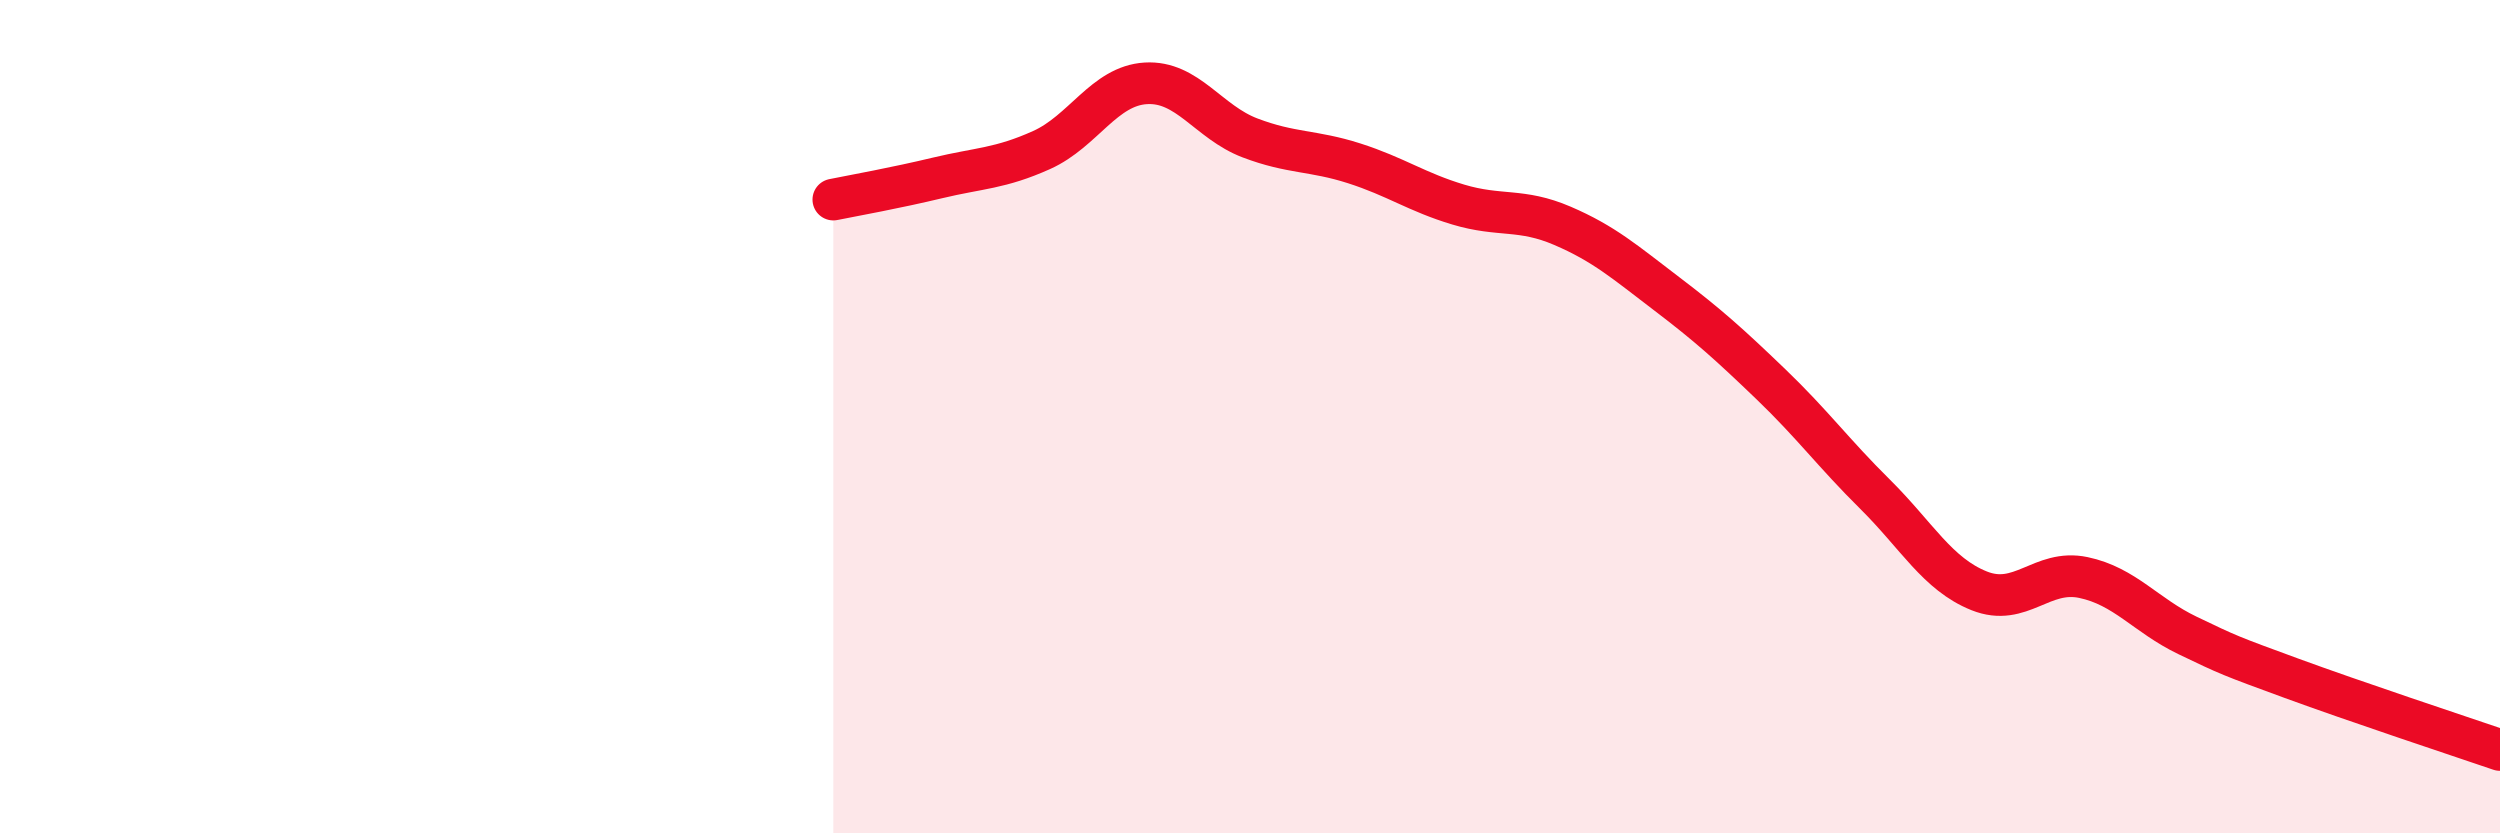
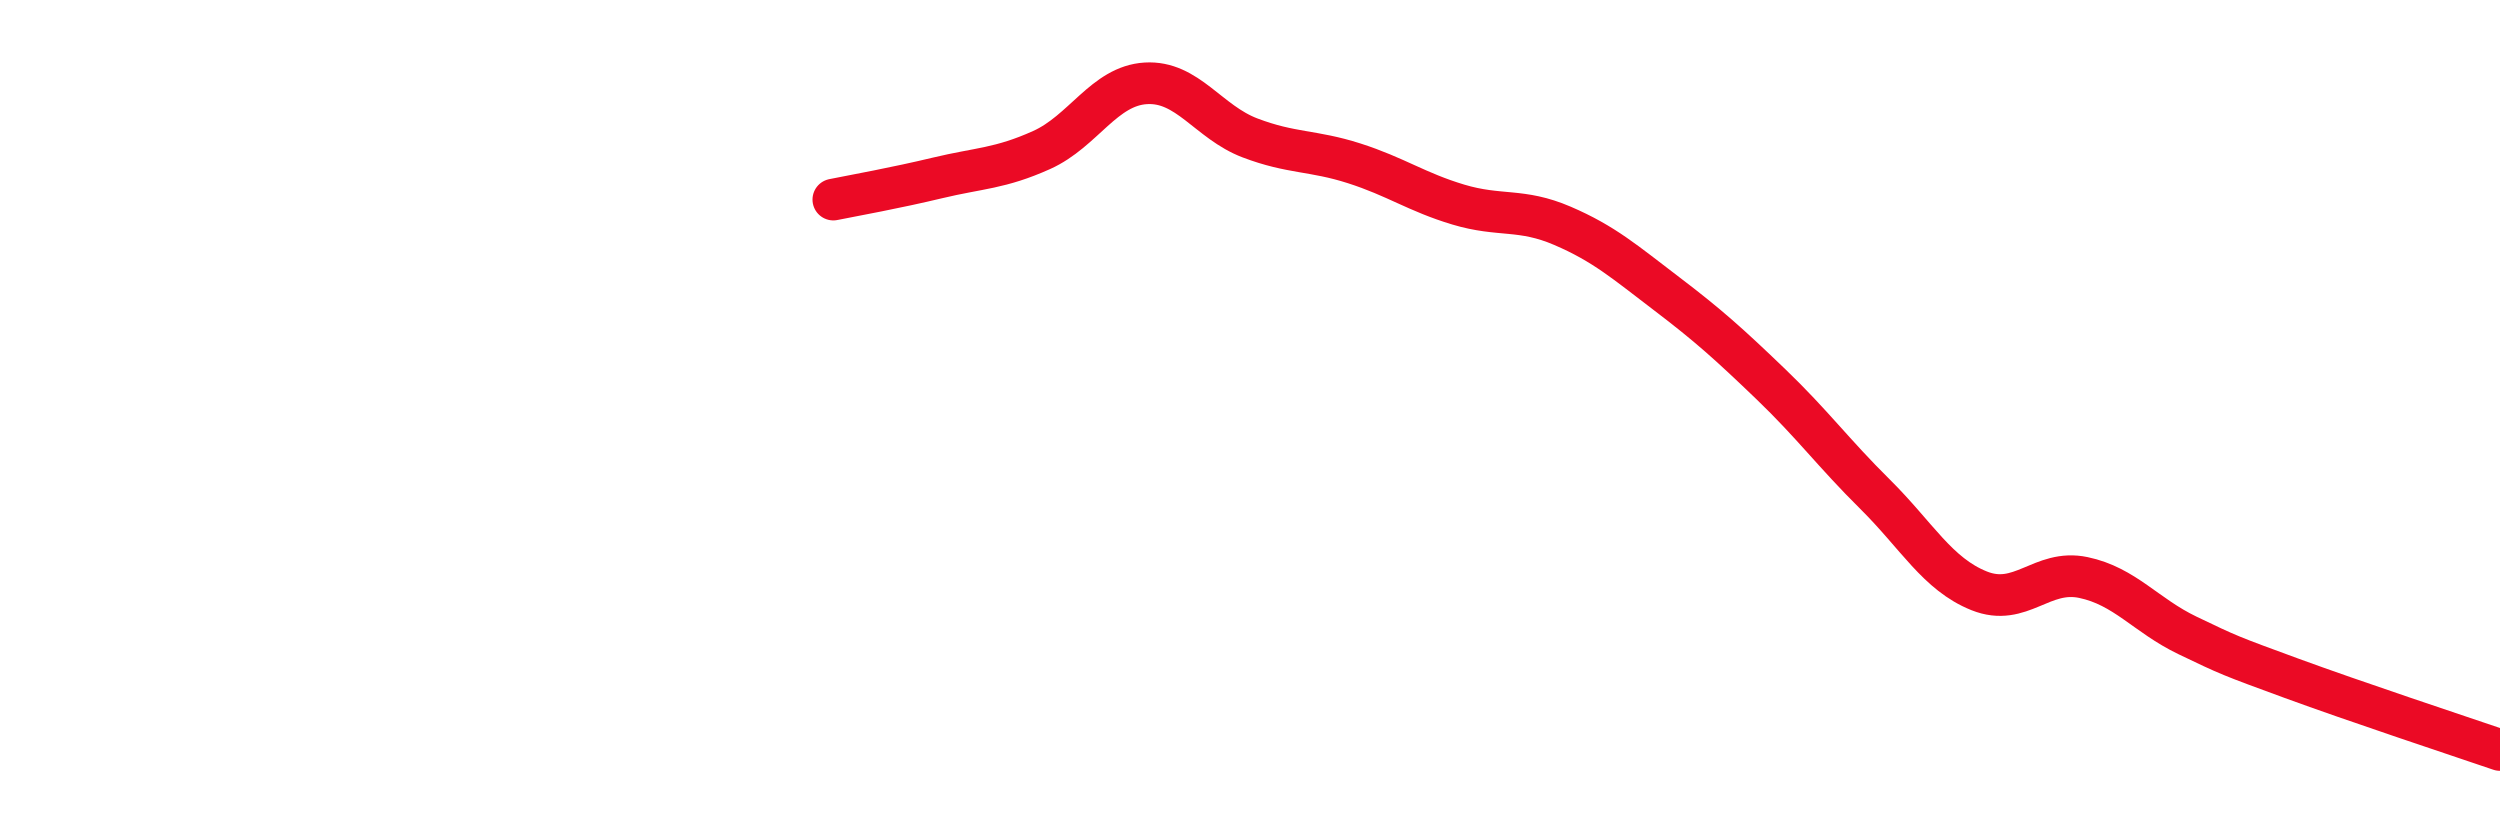
<svg xmlns="http://www.w3.org/2000/svg" width="60" height="20" viewBox="0 0 60 20">
-   <path d="M 20,4.79 C 20.5,4.69 21.5,4.51 22.5,4.27 C 23.5,4.03 24,4.05 25,3.6 C 26,3.15 26.5,2.06 27.5,2 C 28.5,1.94 29,2.93 30,3.31 C 31,3.69 31.5,3.6 32.5,3.92 C 33.5,4.24 34,4.61 35,4.91 C 36,5.21 36.5,4.99 37.5,5.42 C 38.5,5.85 39,6.29 40,7.05 C 41,7.81 41.5,8.26 42.5,9.22 C 43.5,10.18 44,10.87 45,11.86 C 46,12.85 46.5,13.78 47.5,14.18 C 48.5,14.58 49,13.65 50,13.86 C 51,14.07 51.5,14.77 52.5,15.25 C 53.5,15.73 53.5,15.73 55,16.28 C 56.5,16.83 59,17.66 60,18L60 20L20 20Z" fill="#EB0A25" opacity="0.1" stroke-linecap="round" stroke-linejoin="round" />
  <path d="M 20,4.79 C 20.5,4.69 21.5,4.51 22.5,4.27 C 23.5,4.03 24,4.05 25,3.6 C 26,3.15 26.5,2.06 27.5,2 C 28.5,1.94 29,2.93 30,3.31 C 31,3.69 31.5,3.6 32.5,3.92 C 33.5,4.24 34,4.61 35,4.91 C 36,5.21 36.5,4.99 37.5,5.42 C 38.5,5.85 39,6.29 40,7.05 C 41,7.81 41.5,8.26 42.5,9.22 C 43.5,10.18 44,10.87 45,11.86 C 46,12.85 46.5,13.78 47.5,14.18 C 48.5,14.58 49,13.65 50,13.86 C 51,14.07 51.5,14.77 52.5,15.25 C 53.5,15.73 53.5,15.73 55,16.28 C 56.5,16.83 59,17.66 60,18" stroke="#EB0A25" stroke-width="1" fill="none" stroke-linecap="round" stroke-linejoin="round" />
</svg>